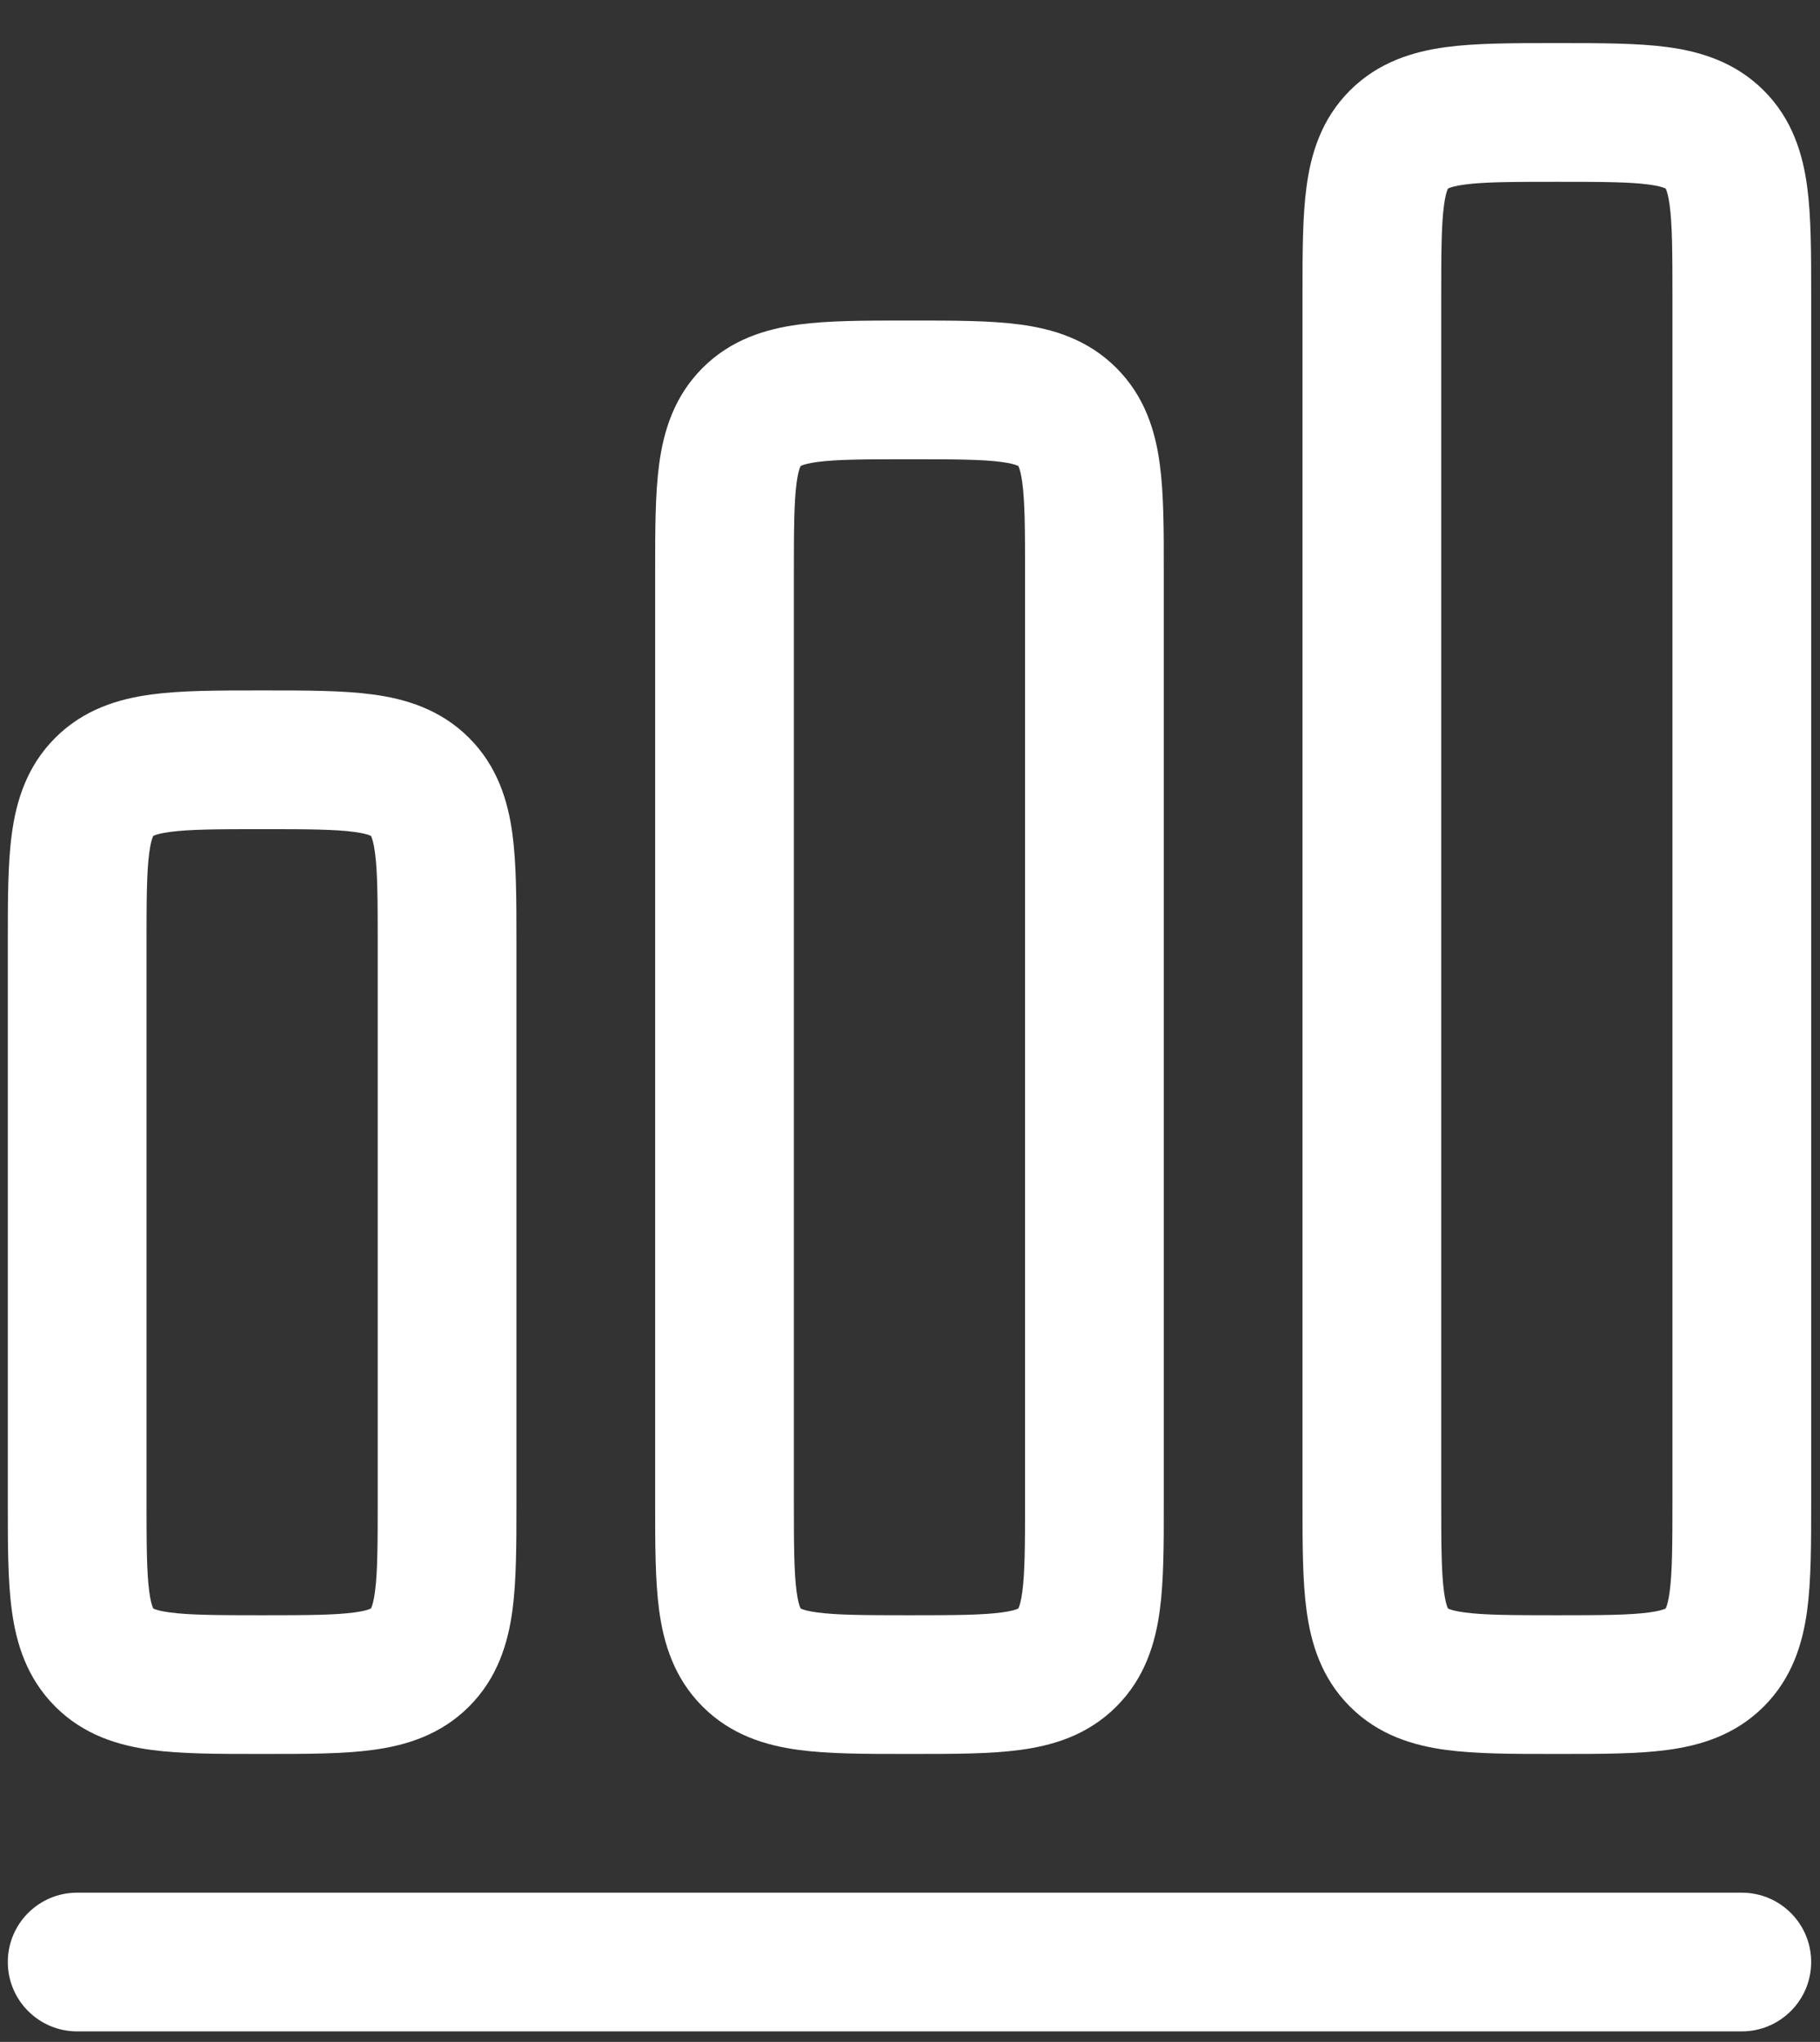
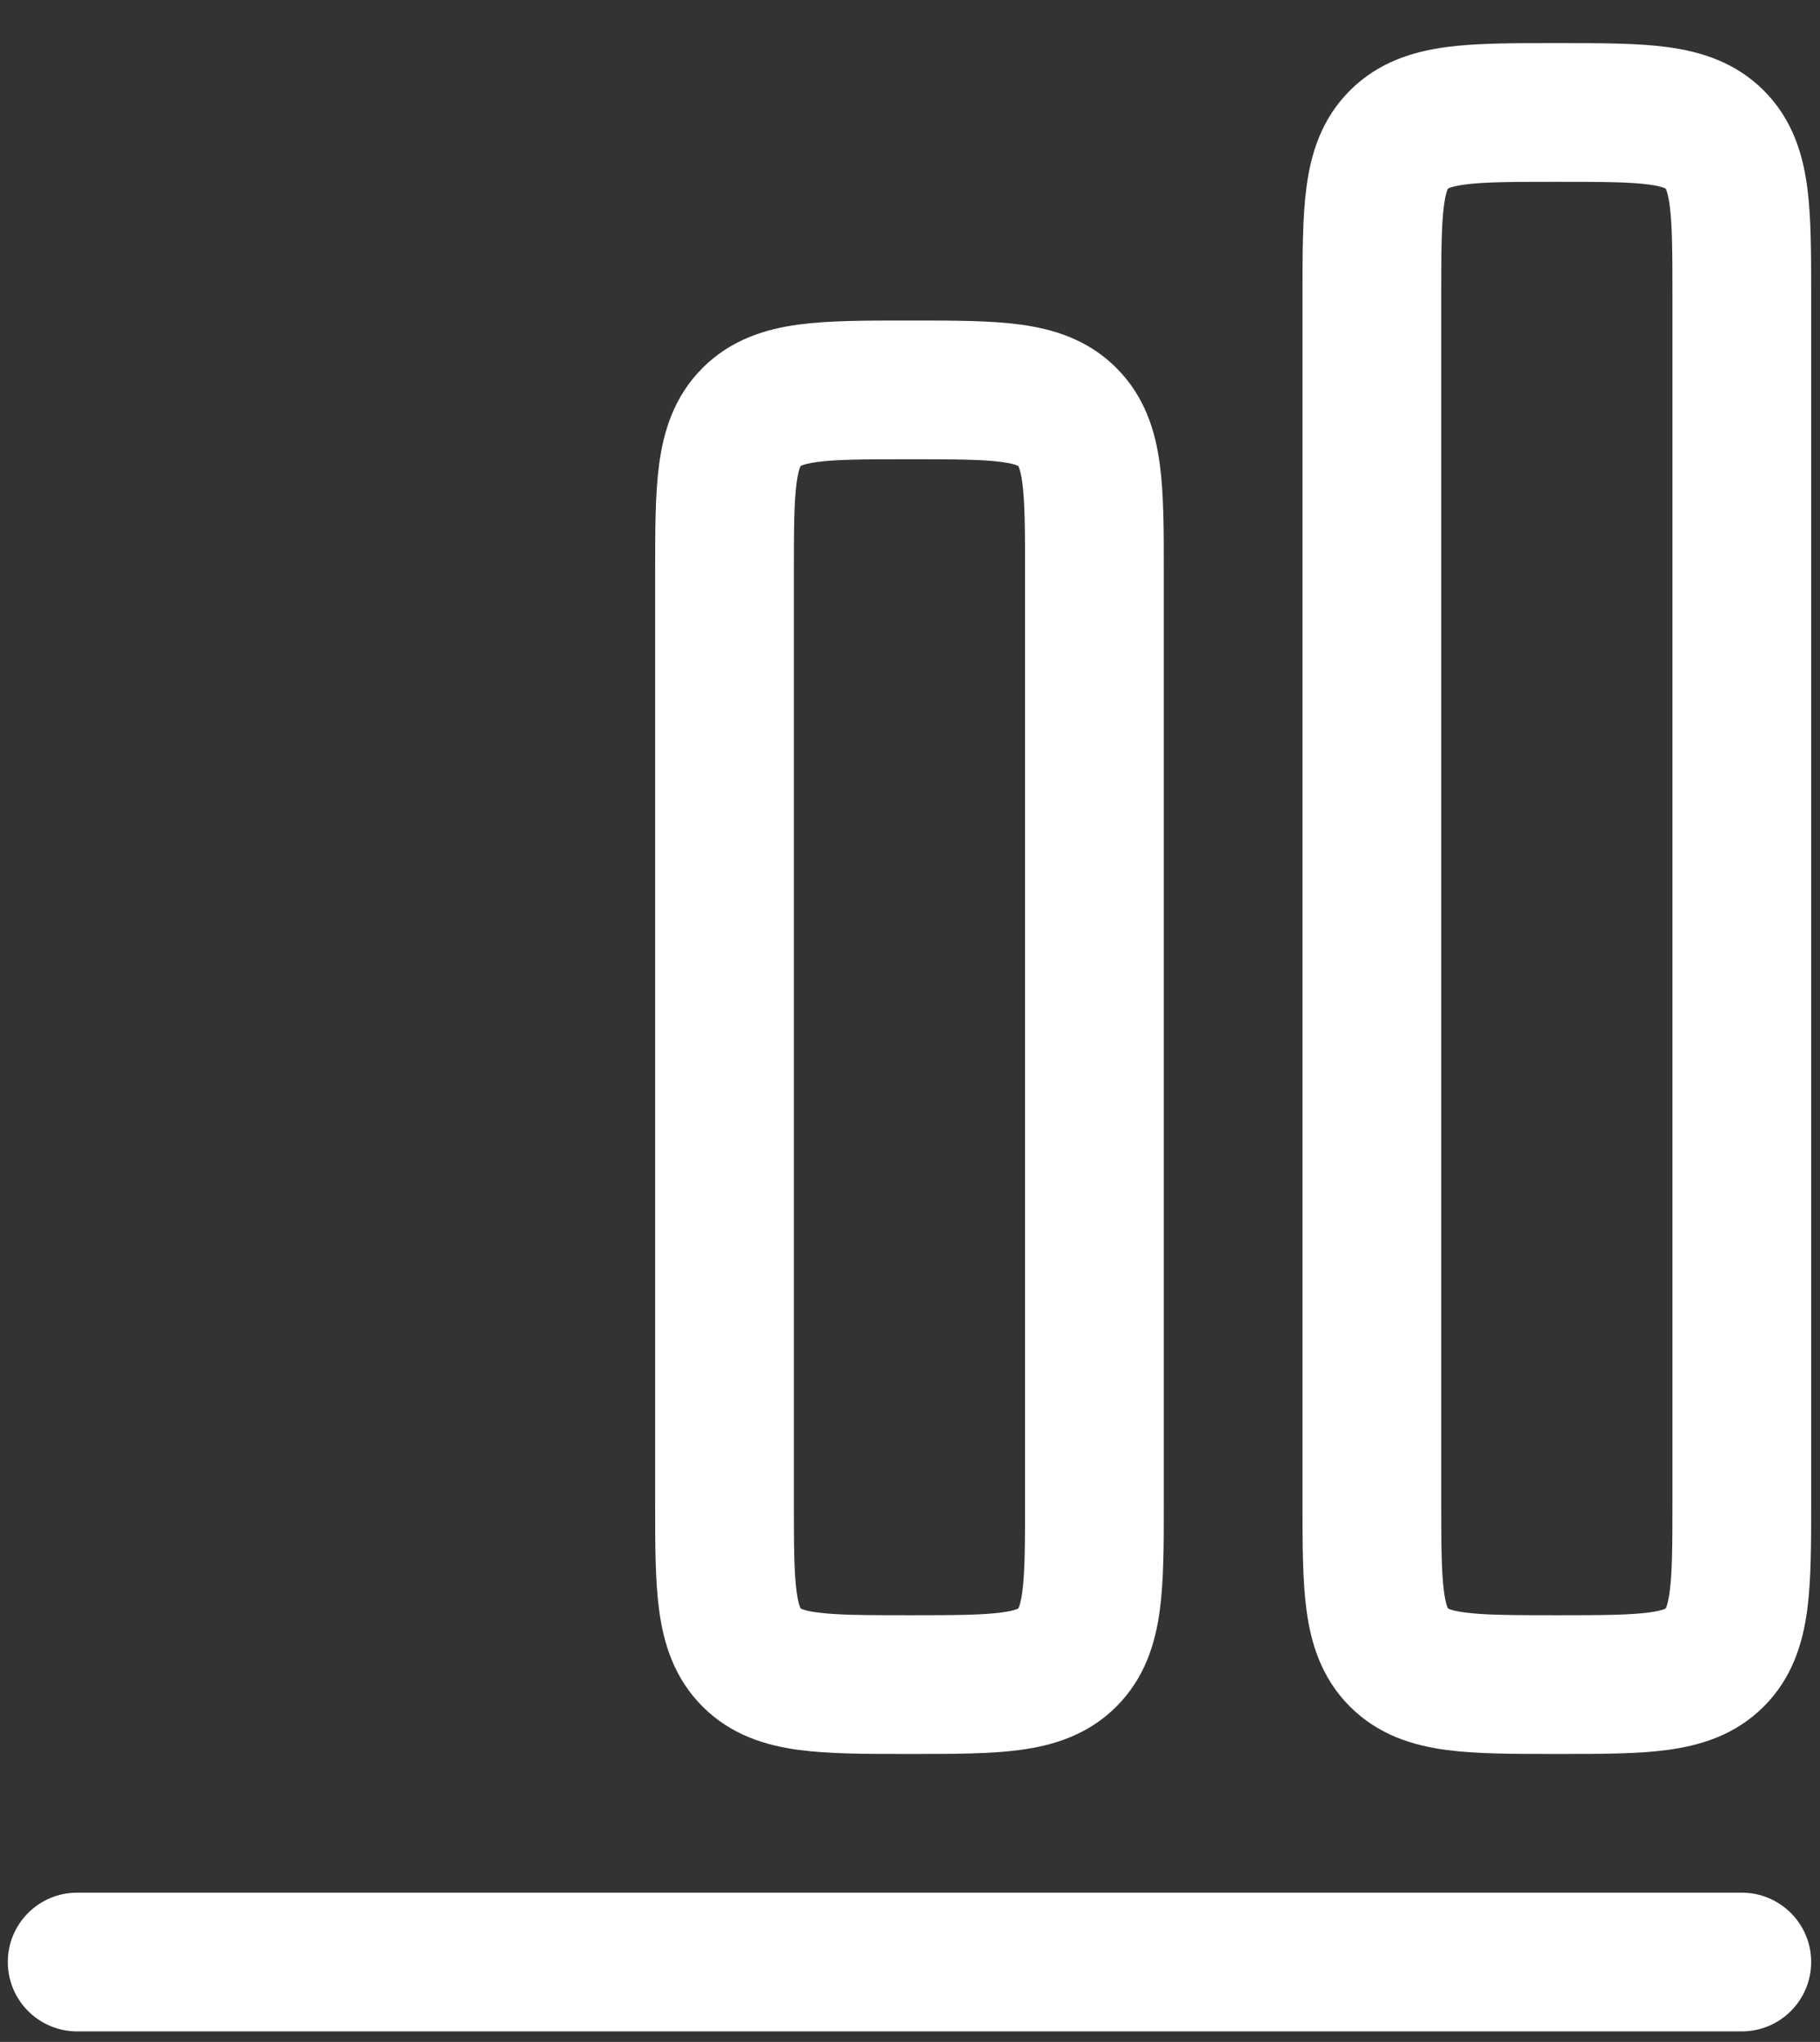
<svg xmlns="http://www.w3.org/2000/svg" width="41" height="46" viewBox="0 0 41 46" fill="none">
  <rect x="0" y="0" width="41" height="46" fill="#333333" stroke="none" />
  <path fill-rule="evenodd" clip-rule="evenodd" d="M34.978 0.971C34.077 0.971 33.25 0.971 32.577 1.061C31.837 1.161 31.054 1.395 30.41 2.039C29.766 2.683 29.532 3.465 29.433 4.206C29.342 4.879 29.342 5.705 29.342 6.607V33.877C29.342 34.779 29.342 35.605 29.433 36.278C29.532 37.018 29.766 37.801 30.41 38.445C31.054 39.089 31.837 39.323 32.577 39.422C33.25 39.513 34.077 39.513 34.978 39.513H35.165C36.066 39.513 36.893 39.513 37.566 39.422C38.306 39.323 39.089 39.089 39.733 38.445C40.377 37.801 40.611 37.018 40.711 36.278C40.801 35.605 40.801 34.779 40.801 33.877V6.607C40.801 5.705 40.801 4.879 40.711 4.206C40.611 3.465 40.377 2.683 39.733 2.039C39.089 1.395 38.306 1.161 37.566 1.061C36.893 0.971 36.066 0.971 35.165 0.971H34.978ZM32.625 4.246L32.62 4.249L32.617 4.254C32.615 4.258 32.612 4.265 32.607 4.275C32.589 4.321 32.557 4.421 32.53 4.622C32.471 5.061 32.467 5.674 32.467 6.7V33.784C32.467 34.81 32.471 35.422 32.53 35.861C32.557 36.062 32.589 36.163 32.607 36.209C32.612 36.219 32.615 36.226 32.617 36.23L32.62 36.235L32.625 36.238C32.627 36.239 32.629 36.24 32.632 36.241C32.636 36.243 32.64 36.245 32.646 36.248C32.692 36.267 32.793 36.298 32.994 36.325C33.433 36.384 34.045 36.388 35.072 36.388C36.098 36.388 36.71 36.384 37.149 36.325C37.35 36.298 37.451 36.267 37.497 36.248C37.507 36.243 37.514 36.24 37.518 36.238L37.523 36.235L37.526 36.23C37.528 36.226 37.531 36.219 37.536 36.209C37.554 36.163 37.586 36.062 37.613 35.861C37.672 35.422 37.676 34.81 37.676 33.784V6.7C37.676 5.674 37.672 5.061 37.613 4.622C37.586 4.421 37.554 4.321 37.536 4.275C37.531 4.265 37.528 4.258 37.526 4.254L37.523 4.249L37.518 4.246C37.514 4.244 37.507 4.24 37.497 4.236C37.451 4.217 37.35 4.185 37.149 4.158C36.71 4.099 36.098 4.096 35.072 4.096C34.045 4.096 33.433 4.099 32.994 4.158C32.793 4.185 32.692 4.217 32.646 4.236C32.636 4.24 32.629 4.244 32.625 4.246Z" fill="white" />
  <path fill-rule="evenodd" clip-rule="evenodd" d="M20.395 7.221H20.581C21.483 7.221 22.31 7.221 22.982 7.311C23.723 7.411 24.506 7.645 25.149 8.289C25.793 8.933 26.028 9.715 26.127 10.456C26.218 11.129 26.218 11.955 26.217 12.857V33.877C26.218 34.779 26.218 35.605 26.127 36.278C26.028 37.018 25.793 37.801 25.149 38.445C24.506 39.089 23.723 39.323 22.982 39.422C22.31 39.513 21.483 39.513 20.581 39.513H20.395C19.493 39.513 18.666 39.513 17.994 39.422C17.253 39.323 16.471 39.089 15.827 38.445C15.183 37.801 14.949 37.018 14.849 36.278C14.759 35.605 14.759 34.779 14.759 33.877V12.857C14.759 11.955 14.759 11.129 14.849 10.456C14.949 9.715 15.183 8.933 15.827 8.289C16.471 7.645 17.253 7.411 17.994 7.311C18.666 7.221 19.493 7.221 20.395 7.221ZM18.037 10.499L18.042 10.496L18.037 36.235L18.034 36.23C18.032 36.226 18.028 36.219 18.024 36.209C18.005 36.163 17.973 36.062 17.946 35.861C17.887 35.422 17.884 34.81 17.884 33.784V12.95C17.884 11.924 17.887 11.312 17.946 10.873C17.973 10.671 18.005 10.571 18.024 10.525C18.028 10.515 18.032 10.508 18.034 10.504L18.037 10.499ZM18.037 36.235L18.042 10.496L18.05 10.492L18.063 10.486C18.108 10.467 18.209 10.435 18.41 10.408C18.849 10.349 19.462 10.346 20.488 10.346C21.514 10.346 22.127 10.349 22.566 10.408C22.767 10.435 22.868 10.467 22.913 10.486C22.924 10.49 22.931 10.494 22.935 10.496L22.94 10.499L22.943 10.504C22.945 10.508 22.948 10.515 22.952 10.525C22.971 10.571 23.003 10.671 23.03 10.873C23.089 11.312 23.092 11.924 23.092 12.95V33.784C23.092 34.81 23.089 35.422 23.03 35.861C23.003 36.062 22.971 36.163 22.952 36.209C22.948 36.219 22.945 36.226 22.943 36.23L22.94 36.235L22.935 36.238C22.932 36.239 22.928 36.241 22.923 36.244C22.92 36.245 22.917 36.246 22.913 36.248C22.868 36.267 22.767 36.298 22.566 36.325C22.127 36.384 21.514 36.388 20.488 36.388C19.462 36.388 18.849 36.384 18.41 36.325C18.209 36.298 18.108 36.267 18.063 36.248C18.053 36.243 18.046 36.24 18.042 36.238L18.037 36.235Z" fill="white" />
-   <path fill-rule="evenodd" clip-rule="evenodd" d="M5.812 15.554C4.91 15.554 4.083 15.554 3.411 15.645C2.67 15.744 1.887 15.979 1.244 16.622C0.6 17.266 0.365 18.049 0.266 18.789C0.175 19.462 0.176 20.289 0.176 21.19V33.877C0.176 34.779 0.175 35.605 0.266 36.278C0.365 37.018 0.6 37.801 1.244 38.445C1.887 39.089 2.67 39.323 3.411 39.422C4.083 39.513 4.91 39.513 5.812 39.513H5.998C6.9 39.513 7.726 39.513 8.399 39.422C9.14 39.323 9.922 39.089 10.566 38.445C11.21 37.801 11.444 37.018 11.544 36.278C11.634 35.605 11.634 34.779 11.634 33.877V21.19C11.634 20.289 11.634 19.462 11.544 18.789C11.444 18.049 11.21 17.266 10.566 16.622C9.922 15.979 9.14 15.744 8.399 15.645C7.726 15.554 6.9 15.554 5.998 15.554H5.812ZM3.458 18.829L3.453 18.832L3.45 18.837C3.448 18.841 3.445 18.848 3.441 18.858C3.422 18.904 3.39 19.005 3.363 19.206C3.304 19.645 3.301 20.257 3.301 21.284V33.784C3.301 34.81 3.304 35.422 3.363 35.861C3.39 36.062 3.422 36.163 3.441 36.209C3.445 36.219 3.448 36.226 3.45 36.23L3.452 36.234L3.458 36.238C3.462 36.24 3.469 36.243 3.48 36.248C3.525 36.267 3.626 36.298 3.827 36.325C4.266 36.384 4.879 36.388 5.905 36.388C6.931 36.388 7.544 36.384 7.983 36.325C8.184 36.298 8.285 36.267 8.33 36.248C8.34 36.243 8.347 36.24 8.351 36.238L8.356 36.235L8.359 36.23L8.364 36.221L8.369 36.209C8.388 36.163 8.42 36.062 8.447 35.861C8.506 35.422 8.509 34.81 8.509 33.784V21.284C8.509 20.257 8.506 19.645 8.447 19.206C8.42 19.005 8.388 18.904 8.369 18.858C8.365 18.848 8.361 18.841 8.359 18.837L8.356 18.832L8.351 18.829C8.347 18.827 8.34 18.824 8.33 18.819C8.285 18.801 8.184 18.769 7.983 18.742C7.544 18.683 6.931 18.679 5.905 18.679C4.879 18.679 4.266 18.683 3.827 18.742C3.626 18.769 3.525 18.801 3.48 18.819C3.469 18.824 3.462 18.827 3.458 18.829Z" fill="white" />
  <path d="M1.738 42.638C0.875 42.638 0.176 43.337 0.176 44.2C0.176 45.063 0.875 45.763 1.738 45.763H39.238C40.101 45.763 40.801 45.063 40.801 44.2C40.801 43.337 40.101 42.638 39.238 42.638H1.738Z" fill="white" />
</svg>